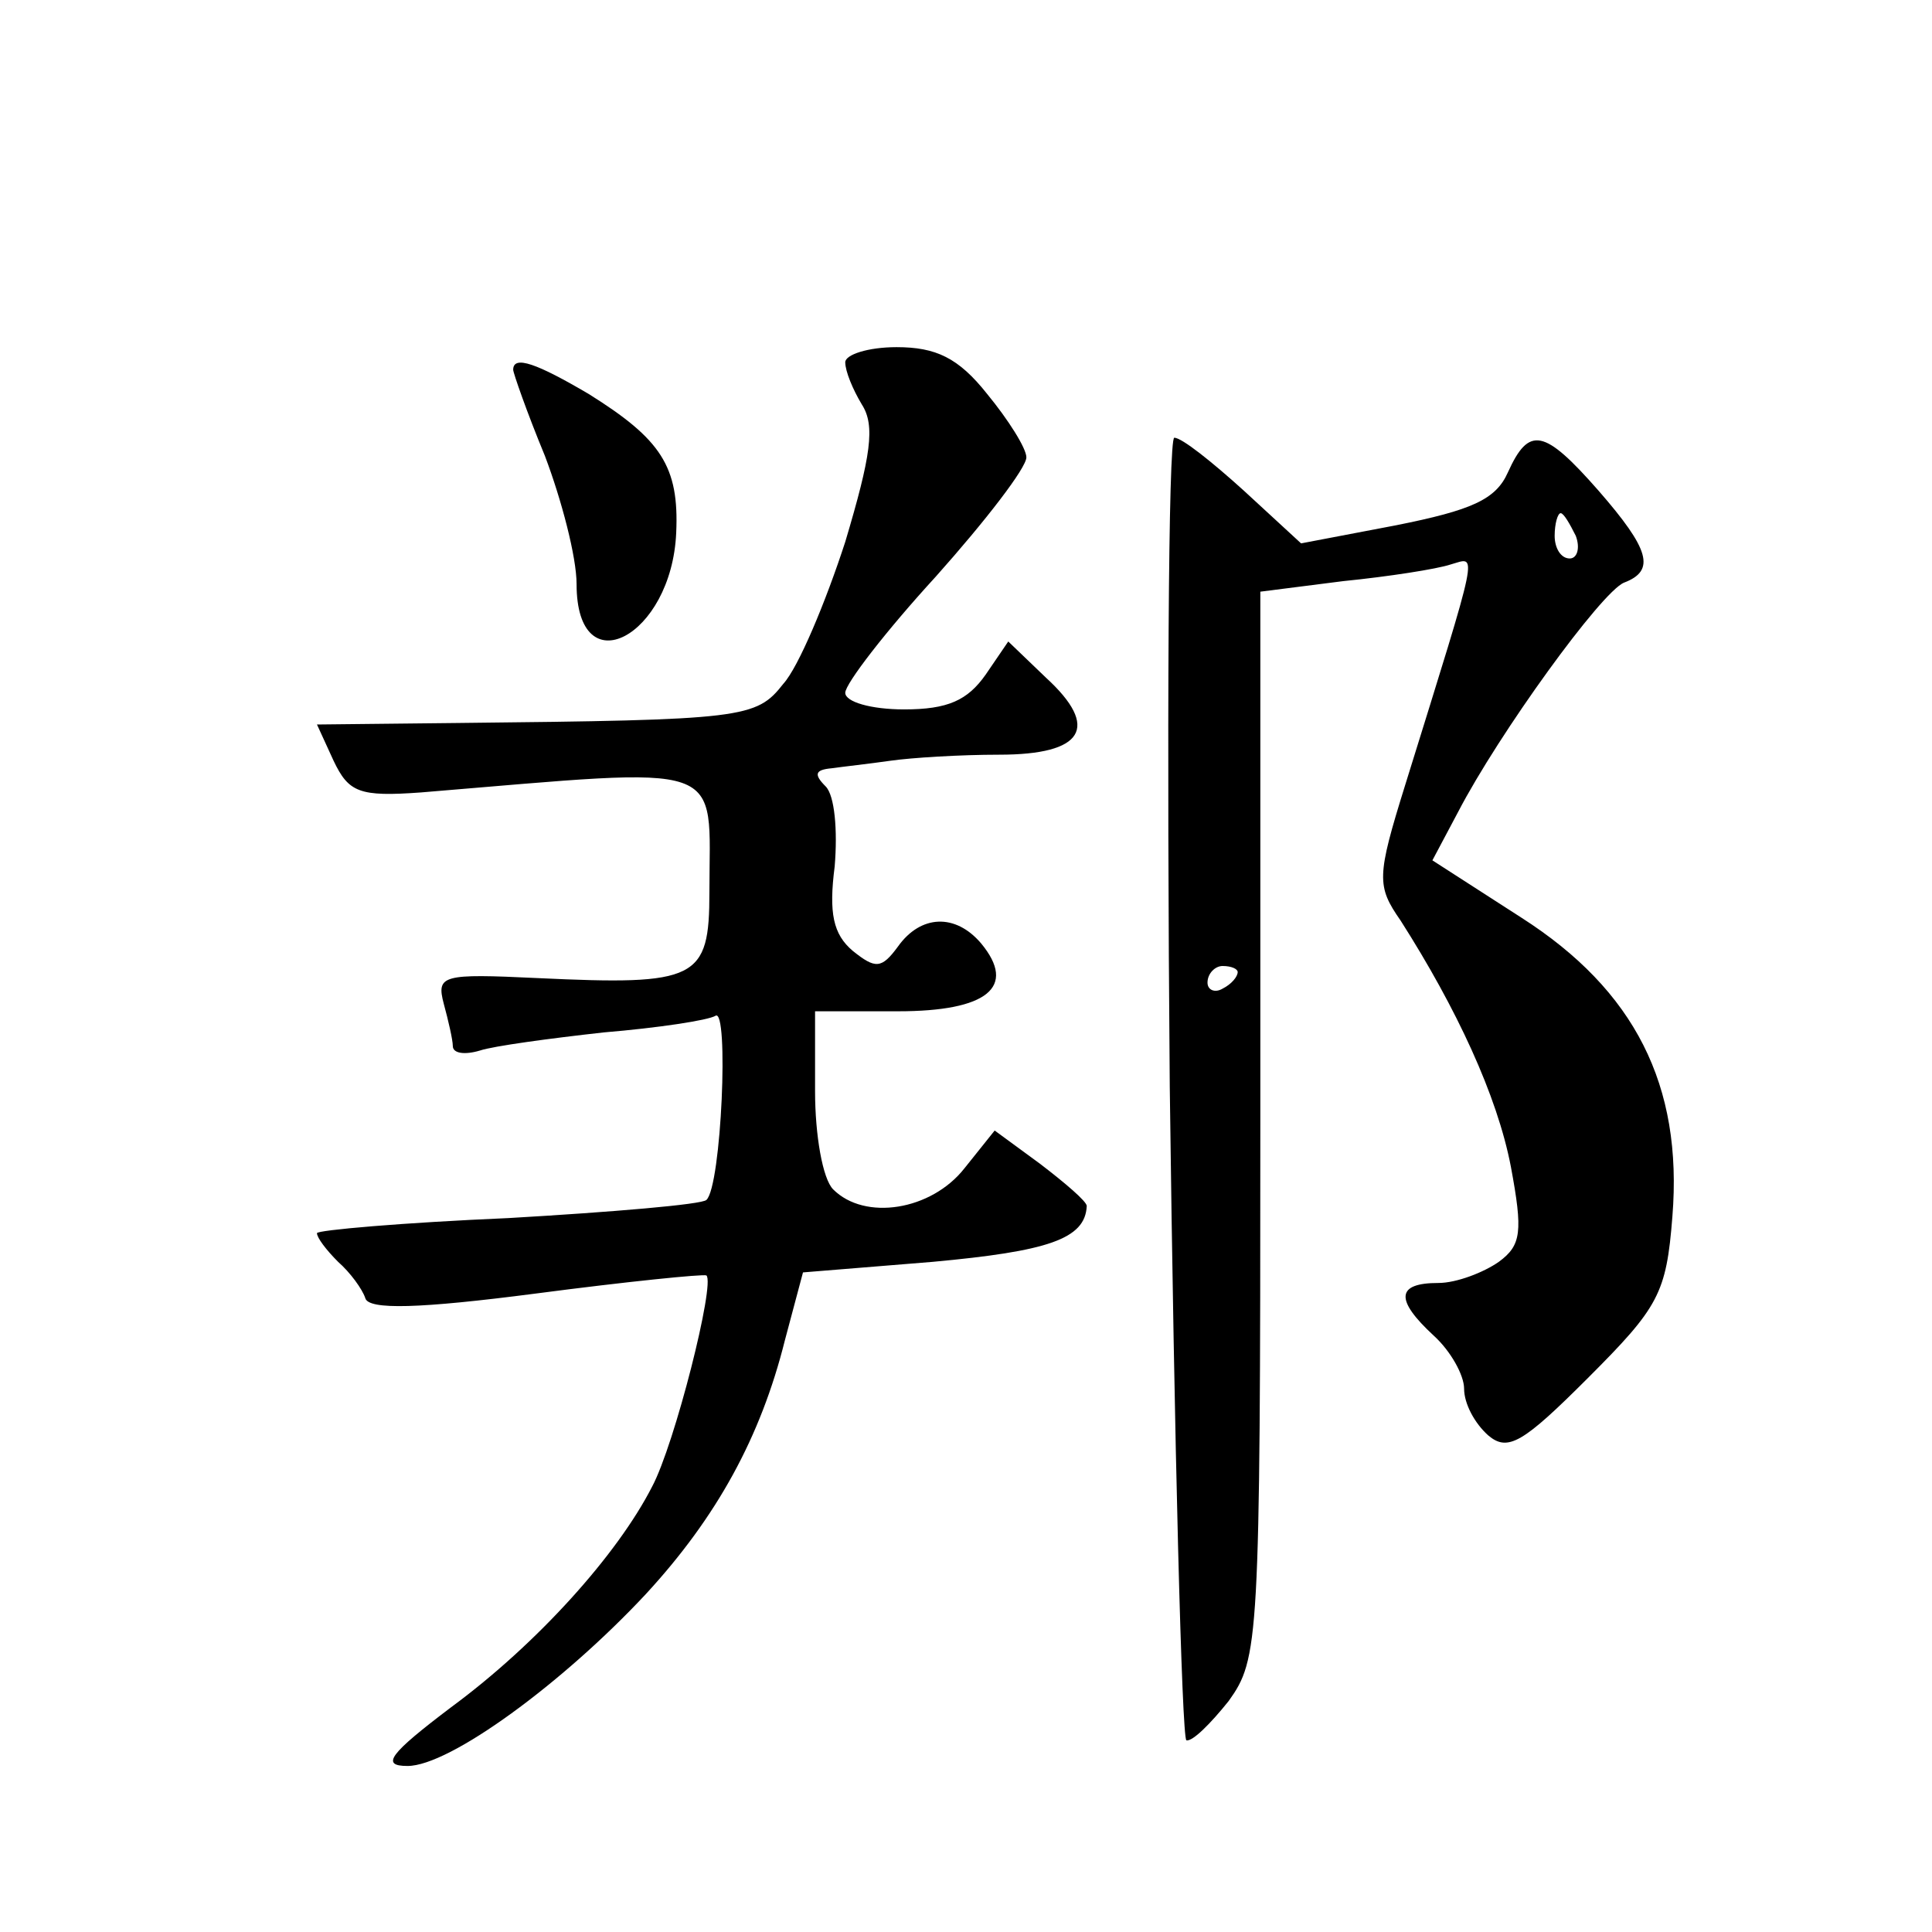
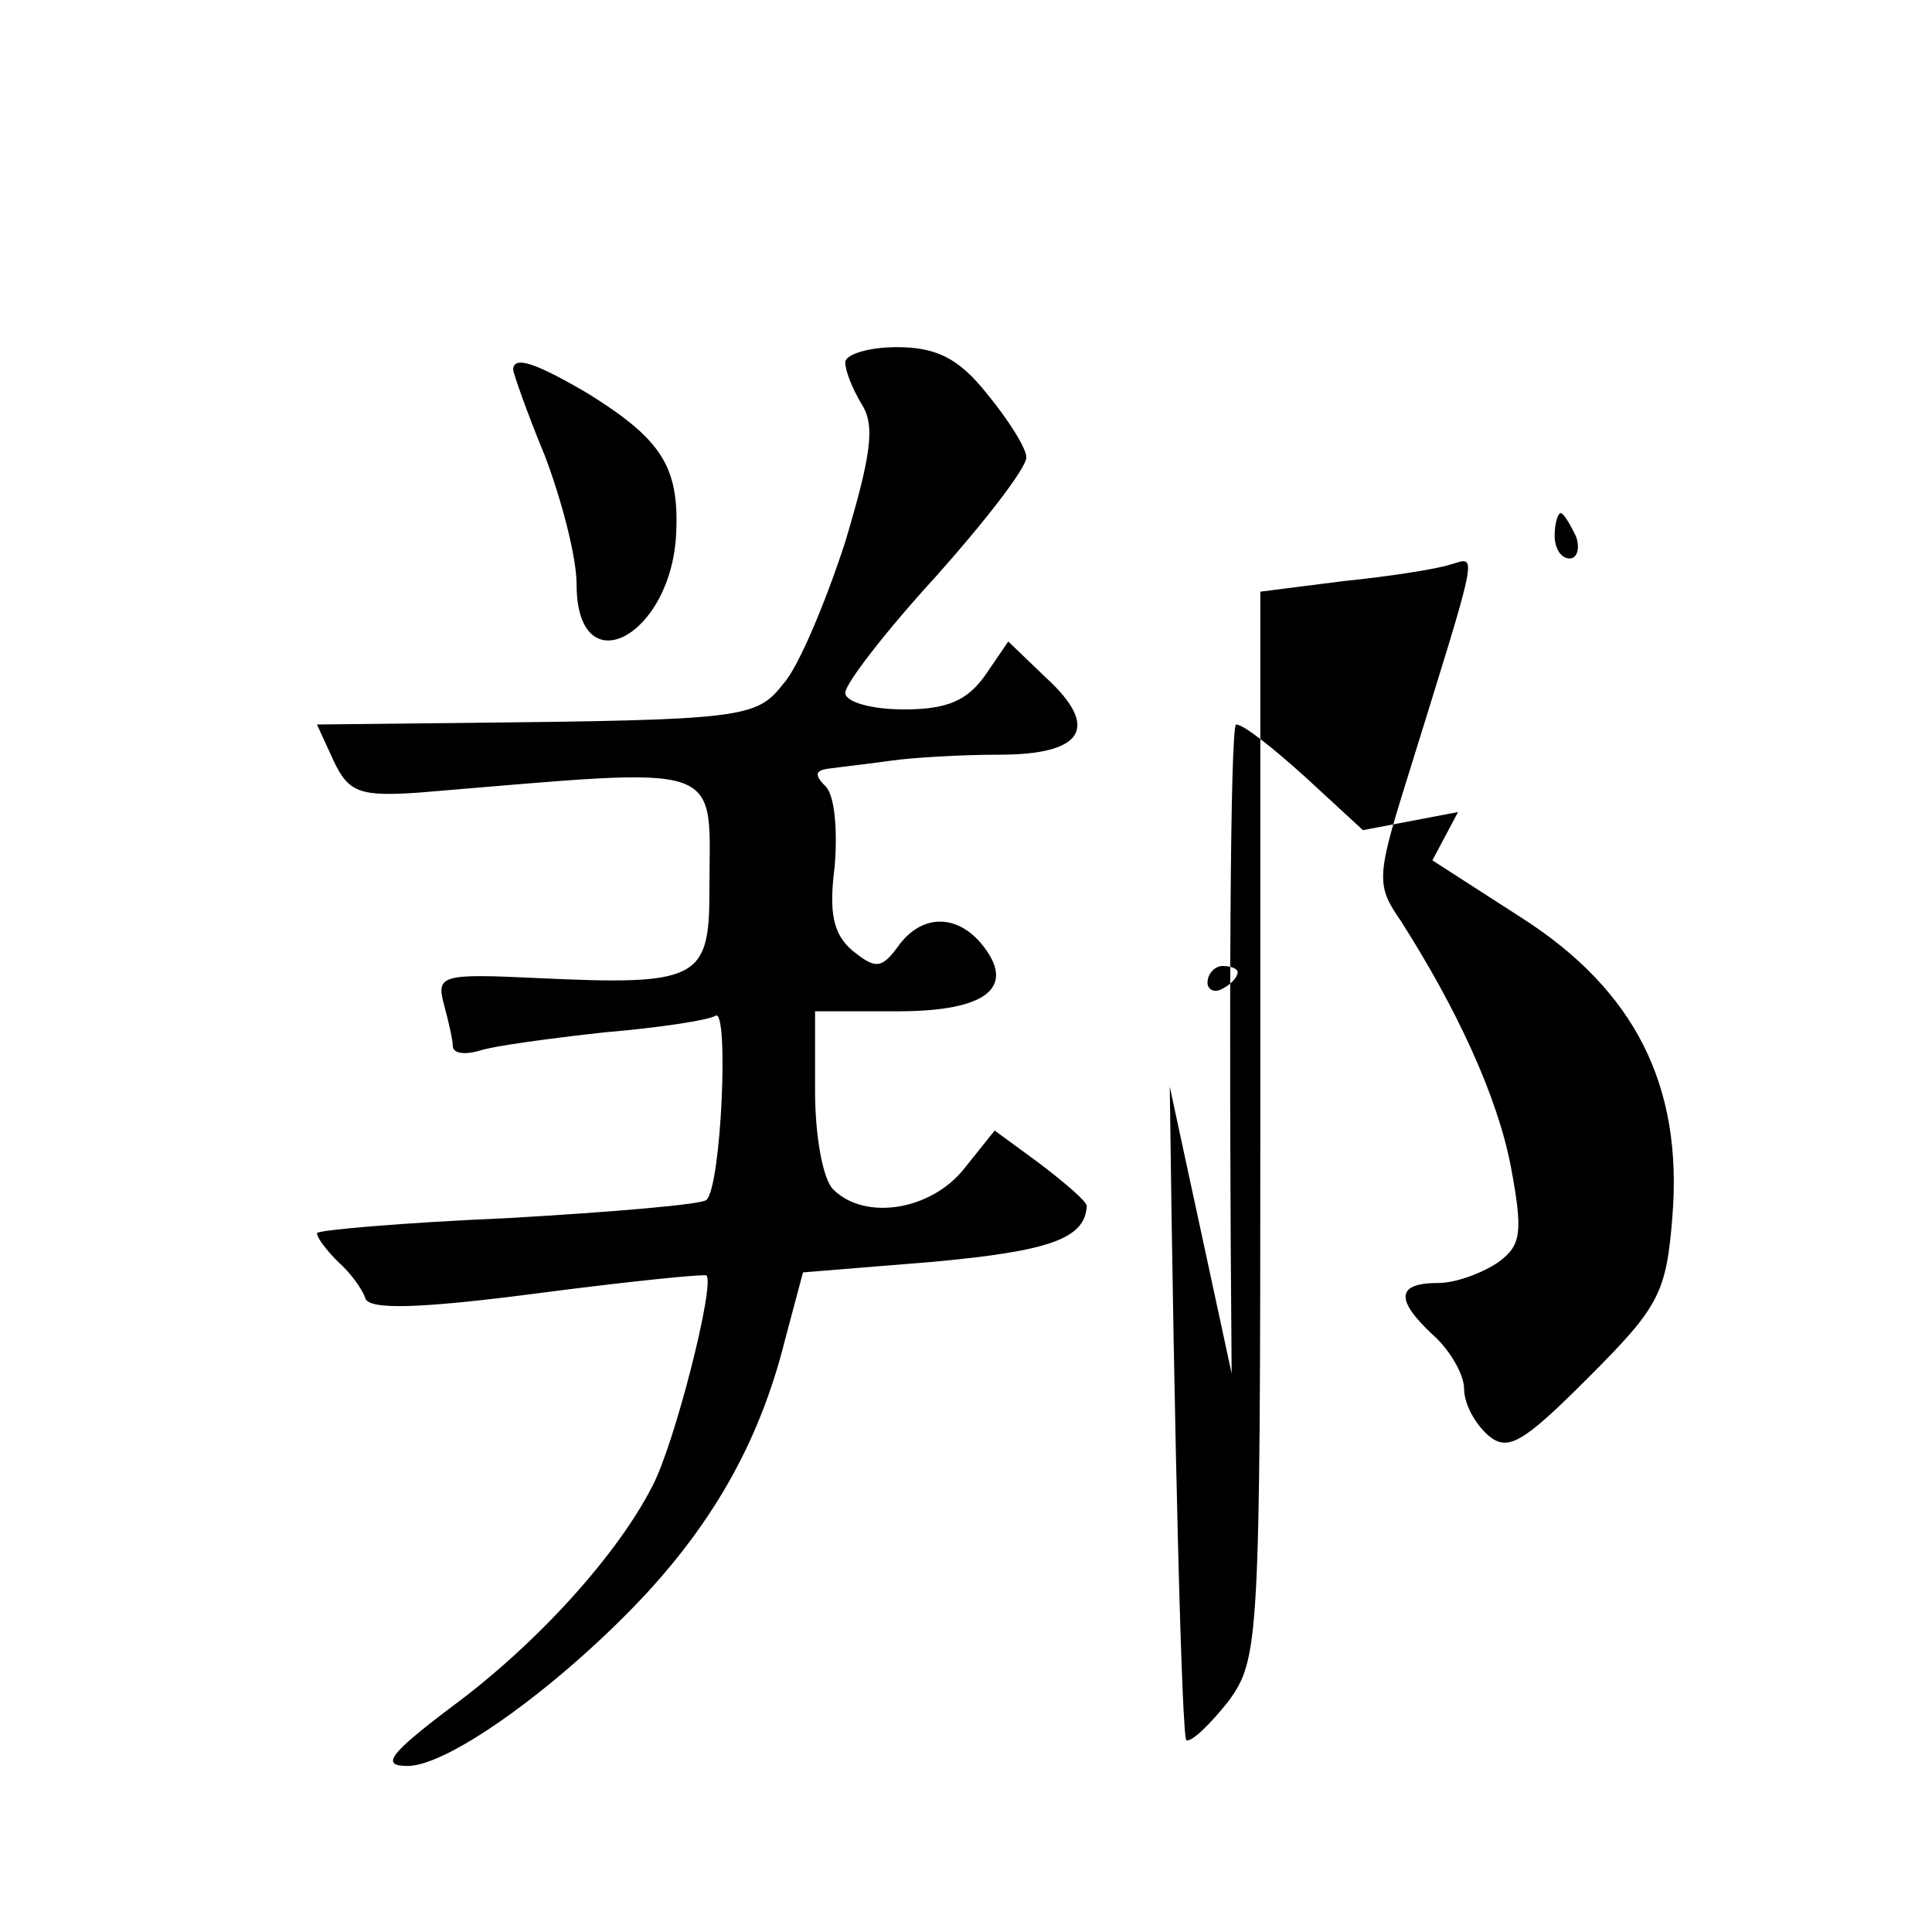
<svg xmlns="http://www.w3.org/2000/svg" version="1.0" width="128pt" height="128pt" viewBox="0 0 128 128" preserveAspectRatio="xMidYMid meet">
  <g transform="translate(0,128) scale(0.1,-0.1)" fill="#0" stroke="none">
-     <path d="M560 1040 c0 -6 5 -18 11 -28 9 -14 6 -34 -11 -91 -13 -40 -31 -83 -41 -94 -18 -23 -26 -24 -216 -26 l-93 -1 11 -24 c10 -21 17 -24 58 -21 206 17 191 22 191 -66 0 -58 -8 -62 -114 -57 -63 3 -67 2 -62 -17 3 -11 6 -24 6 -28 0 -5 8 -6 18 -3 9 3 46 8 82 12 36 3 69 8 74 11 9 6 4 -113 -6 -122 -3 -3 -62 -8 -131 -12 -70 -3 -127 -8 -127 -10 0 -3 6 -11 14 -19 8 -7 16 -18 18 -24 2 -8 36 -7 113 3 61 8 111 13 113 12 6 -5 -21 -112 -36 -140 -23 -45 -76 -104 -133 -146 -41 -31 -47 -39 -29 -39 28 0 103 55 158 114 47 51 76 104 92 168 l12 45 86 7 c76 7 101 15 102 37 0 3 -14 15 -31 28 l-30 22 -20 -25 c-22 -28 -66 -35 -87 -14 -7 7 -12 36 -12 65 l0 53 55 0 c59 0 79 16 55 45 -17 20 -40 19 -55 -2 -11 -15 -15 -15 -30 -3 -13 11 -16 25 -12 56 2 24 0 47 -6 53 -8 8 -7 11 4 12 7 1 25 3 39 5 14 2 46 4 72 4 56 0 67 18 31 51 l-25 24 -15 -22 c-12 -17 -25 -23 -54 -23 -22 0 -39 5 -39 11 0 6 27 41 60 77 33 37 60 72 60 79 0 6 -12 25 -26 42 -19 24 -34 31 -60 31 -19 0 -34 -5 -34 -10z M340 1035 c0 -2 9 -28 21 -57 11 -29 21 -67 21 -85 0 -68 63 -35 66 34 2 44 -10 62 -58 92 -34 20 -50 26 -50 16z M775 560 c3 -237 8 -431 11 -433 4 -1 16 11 28 26 20 28 21 38 21 382 l0 353 55 7 c30 3 62 8 71 11 18 5 20 15 -30 -146 -19 -61 -19 -67 -3 -90 37 -58 64 -116 73 -163 8 -43 7 -52 -8 -63 -10 -7 -28 -14 -40 -14 -28 0 -29 -11 -3 -35 11 -10 20 -26 20 -35 0 -10 7 -23 16 -31 13 -11 23 -5 66 38 47 47 52 56 56 107 7 87 -25 150 -100 198 l-59 38 17 32 c27 52 95 146 110 152 21 8 17 22 -17 61 -36 41 -46 43 -60 12 -8 -18 -24 -25 -74 -35 l-63 -12 -38 35 c-21 19 -41 35 -46 35 -4 0 -5 -194 -3 -430z m269 365 c3 -8 1 -15 -4 -15 -6 0 -10 7 -10 15 0 8 2 15 4 15 2 0 6 -7 10 -15z m-224 -289 c0 -3 -4 -8 -10 -11 -5 -3 -10 -1 -10 4 0 6 5 11 10 11 6 0 10 -2 10 -4z" />
+     <path d="M560 1040 c0 -6 5 -18 11 -28 9 -14 6 -34 -11 -91 -13 -40 -31 -83 -41 -94 -18 -23 -26 -24 -216 -26 l-93 -1 11 -24 c10 -21 17 -24 58 -21 206 17 191 22 191 -66 0 -58 -8 -62 -114 -57 -63 3 -67 2 -62 -17 3 -11 6 -24 6 -28 0 -5 8 -6 18 -3 9 3 46 8 82 12 36 3 69 8 74 11 9 6 4 -113 -6 -122 -3 -3 -62 -8 -131 -12 -70 -3 -127 -8 -127 -10 0 -3 6 -11 14 -19 8 -7 16 -18 18 -24 2 -8 36 -7 113 3 61 8 111 13 113 12 6 -5 -21 -112 -36 -140 -23 -45 -76 -104 -133 -146 -41 -31 -47 -39 -29 -39 28 0 103 55 158 114 47 51 76 104 92 168 l12 45 86 7 c76 7 101 15 102 37 0 3 -14 15 -31 28 l-30 22 -20 -25 c-22 -28 -66 -35 -87 -14 -7 7 -12 36 -12 65 l0 53 55 0 c59 0 79 16 55 45 -17 20 -40 19 -55 -2 -11 -15 -15 -15 -30 -3 -13 11 -16 25 -12 56 2 24 0 47 -6 53 -8 8 -7 11 4 12 7 1 25 3 39 5 14 2 46 4 72 4 56 0 67 18 31 51 l-25 24 -15 -22 c-12 -17 -25 -23 -54 -23 -22 0 -39 5 -39 11 0 6 27 41 60 77 33 37 60 72 60 79 0 6 -12 25 -26 42 -19 24 -34 31 -60 31 -19 0 -34 -5 -34 -10z M340 1035 c0 -2 9 -28 21 -57 11 -29 21 -67 21 -85 0 -68 63 -35 66 34 2 44 -10 62 -58 92 -34 20 -50 26 -50 16z M775 560 c3 -237 8 -431 11 -433 4 -1 16 11 28 26 20 28 21 38 21 382 l0 353 55 7 c30 3 62 8 71 11 18 5 20 15 -30 -146 -19 -61 -19 -67 -3 -90 37 -58 64 -116 73 -163 8 -43 7 -52 -8 -63 -10 -7 -28 -14 -40 -14 -28 0 -29 -11 -3 -35 11 -10 20 -26 20 -35 0 -10 7 -23 16 -31 13 -11 23 -5 66 38 47 47 52 56 56 107 7 87 -25 150 -100 198 l-59 38 17 32 l-63 -12 -38 35 c-21 19 -41 35 -46 35 -4 0 -5 -194 -3 -430z m269 365 c3 -8 1 -15 -4 -15 -6 0 -10 7 -10 15 0 8 2 15 4 15 2 0 6 -7 10 -15z m-224 -289 c0 -3 -4 -8 -10 -11 -5 -3 -10 -1 -10 4 0 6 5 11 10 11 6 0 10 -2 10 -4z" />
  </g>
</svg>